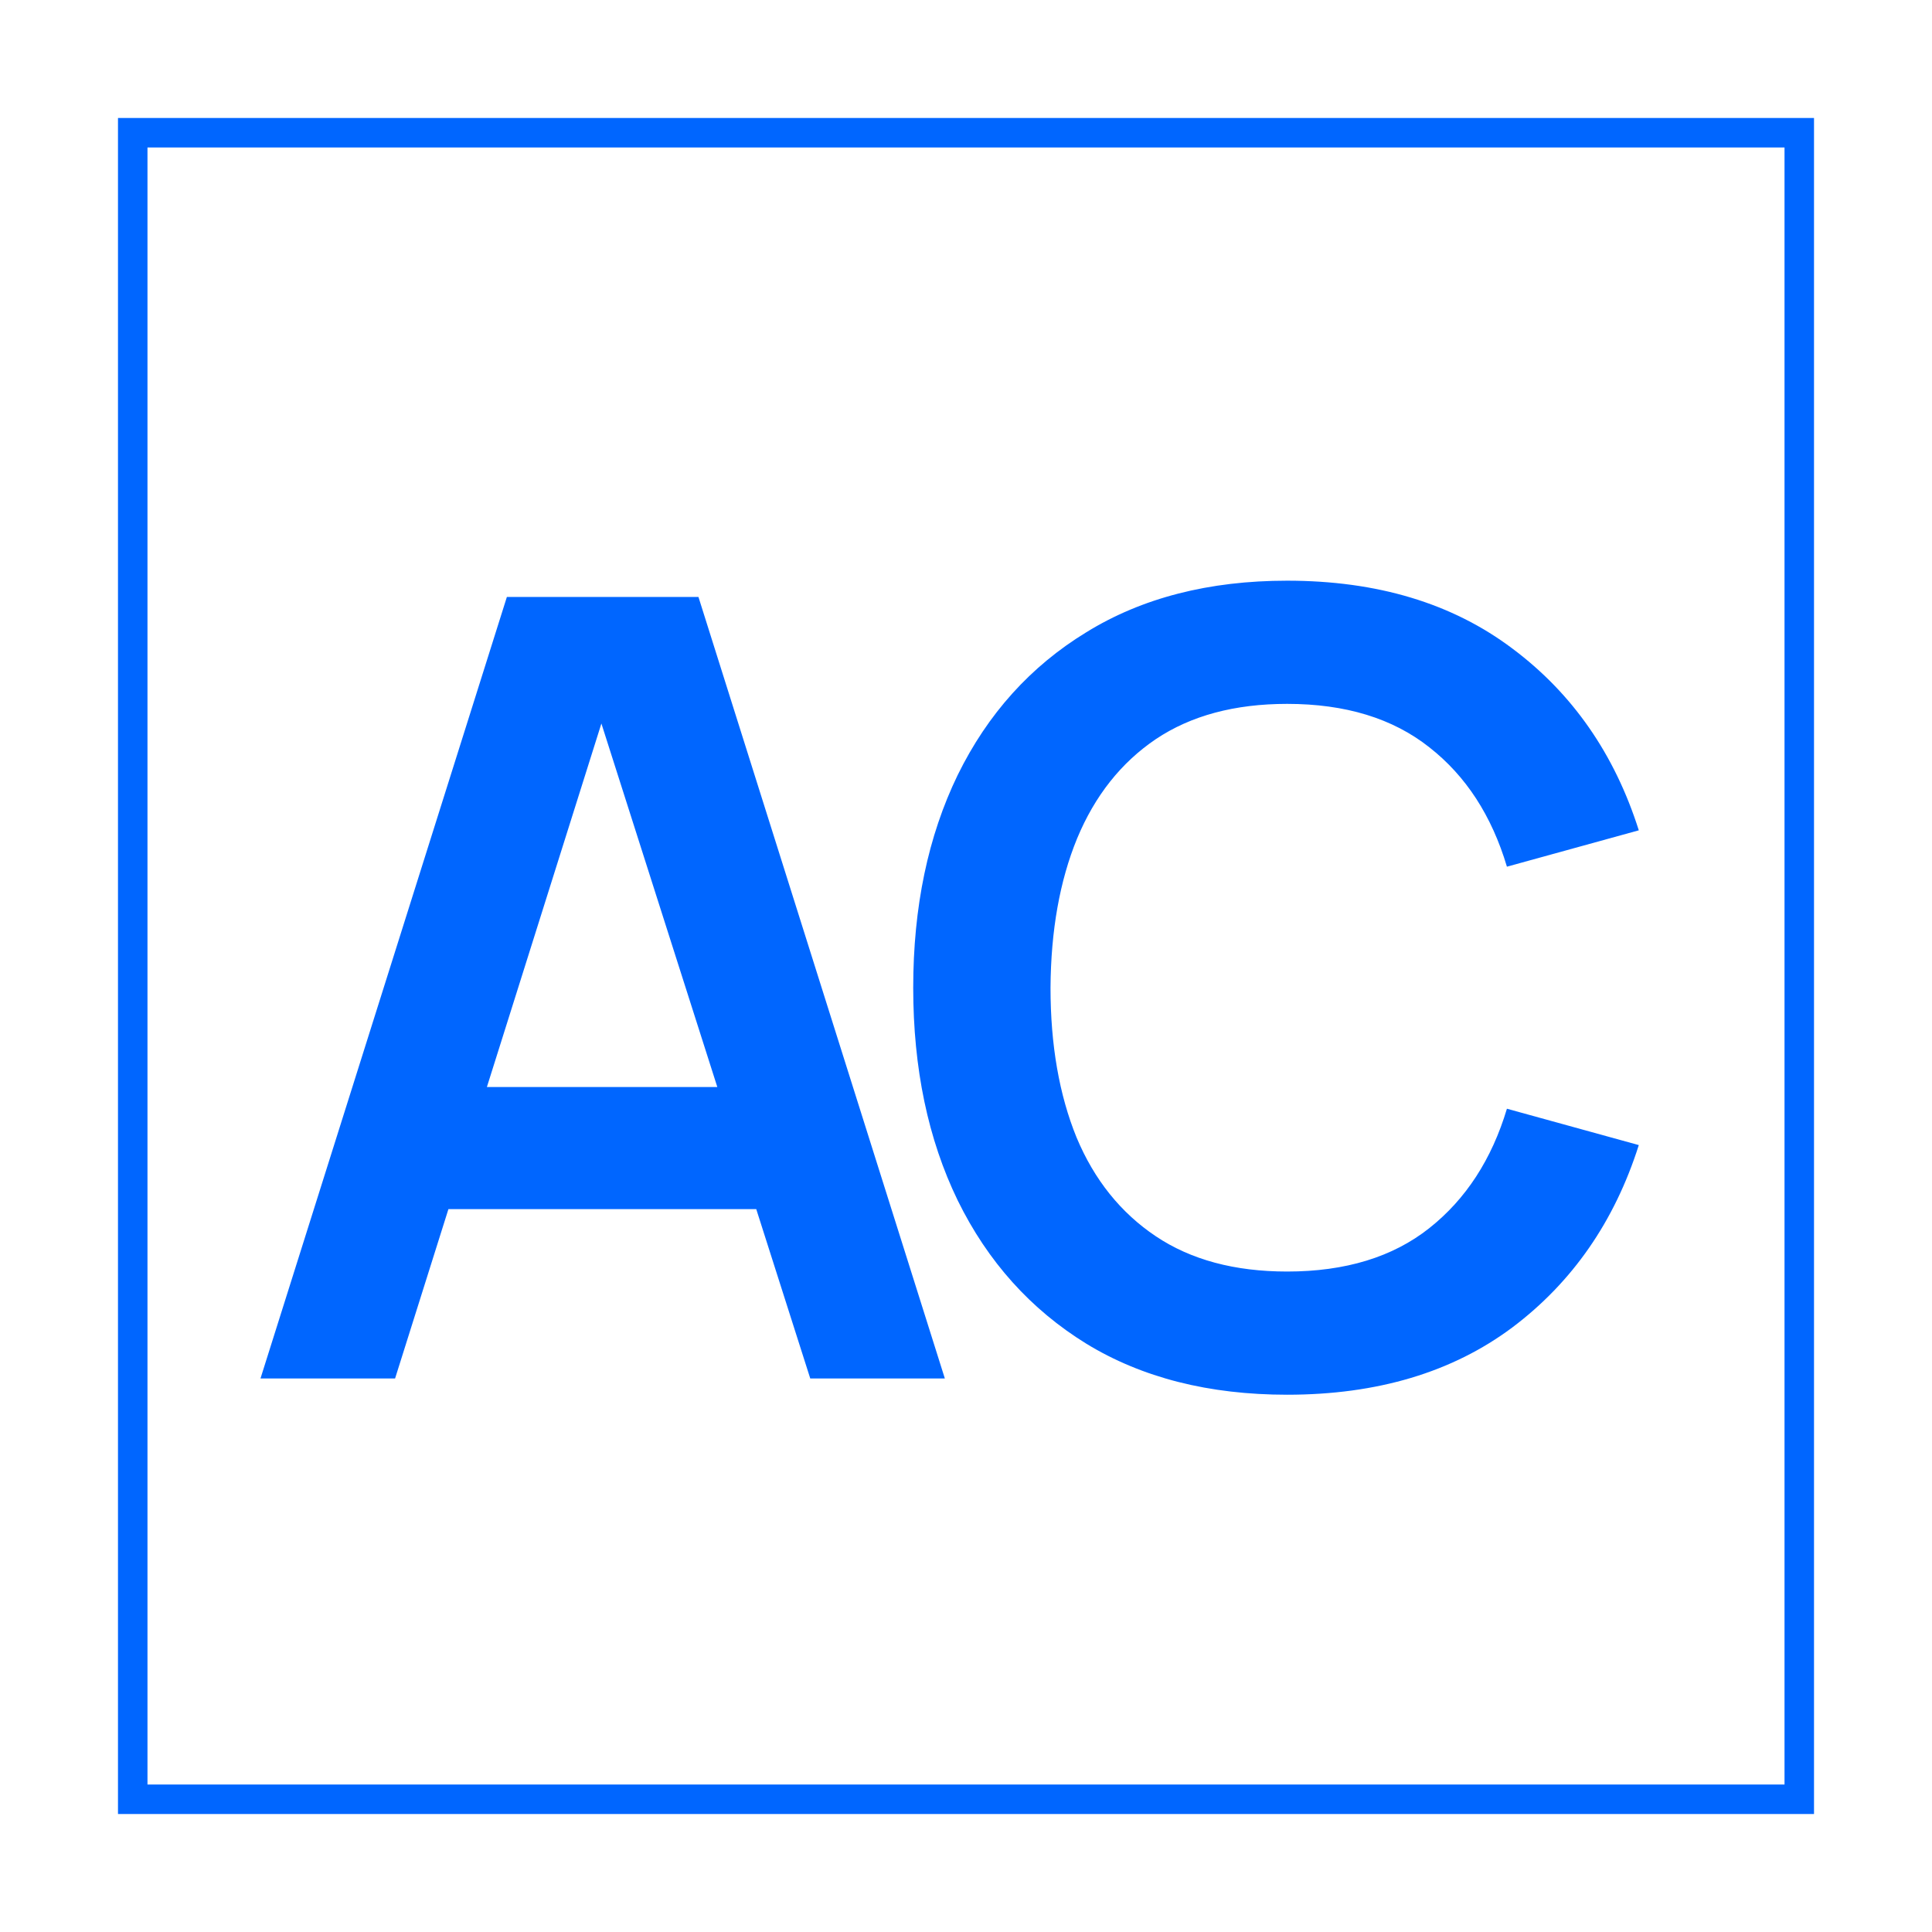
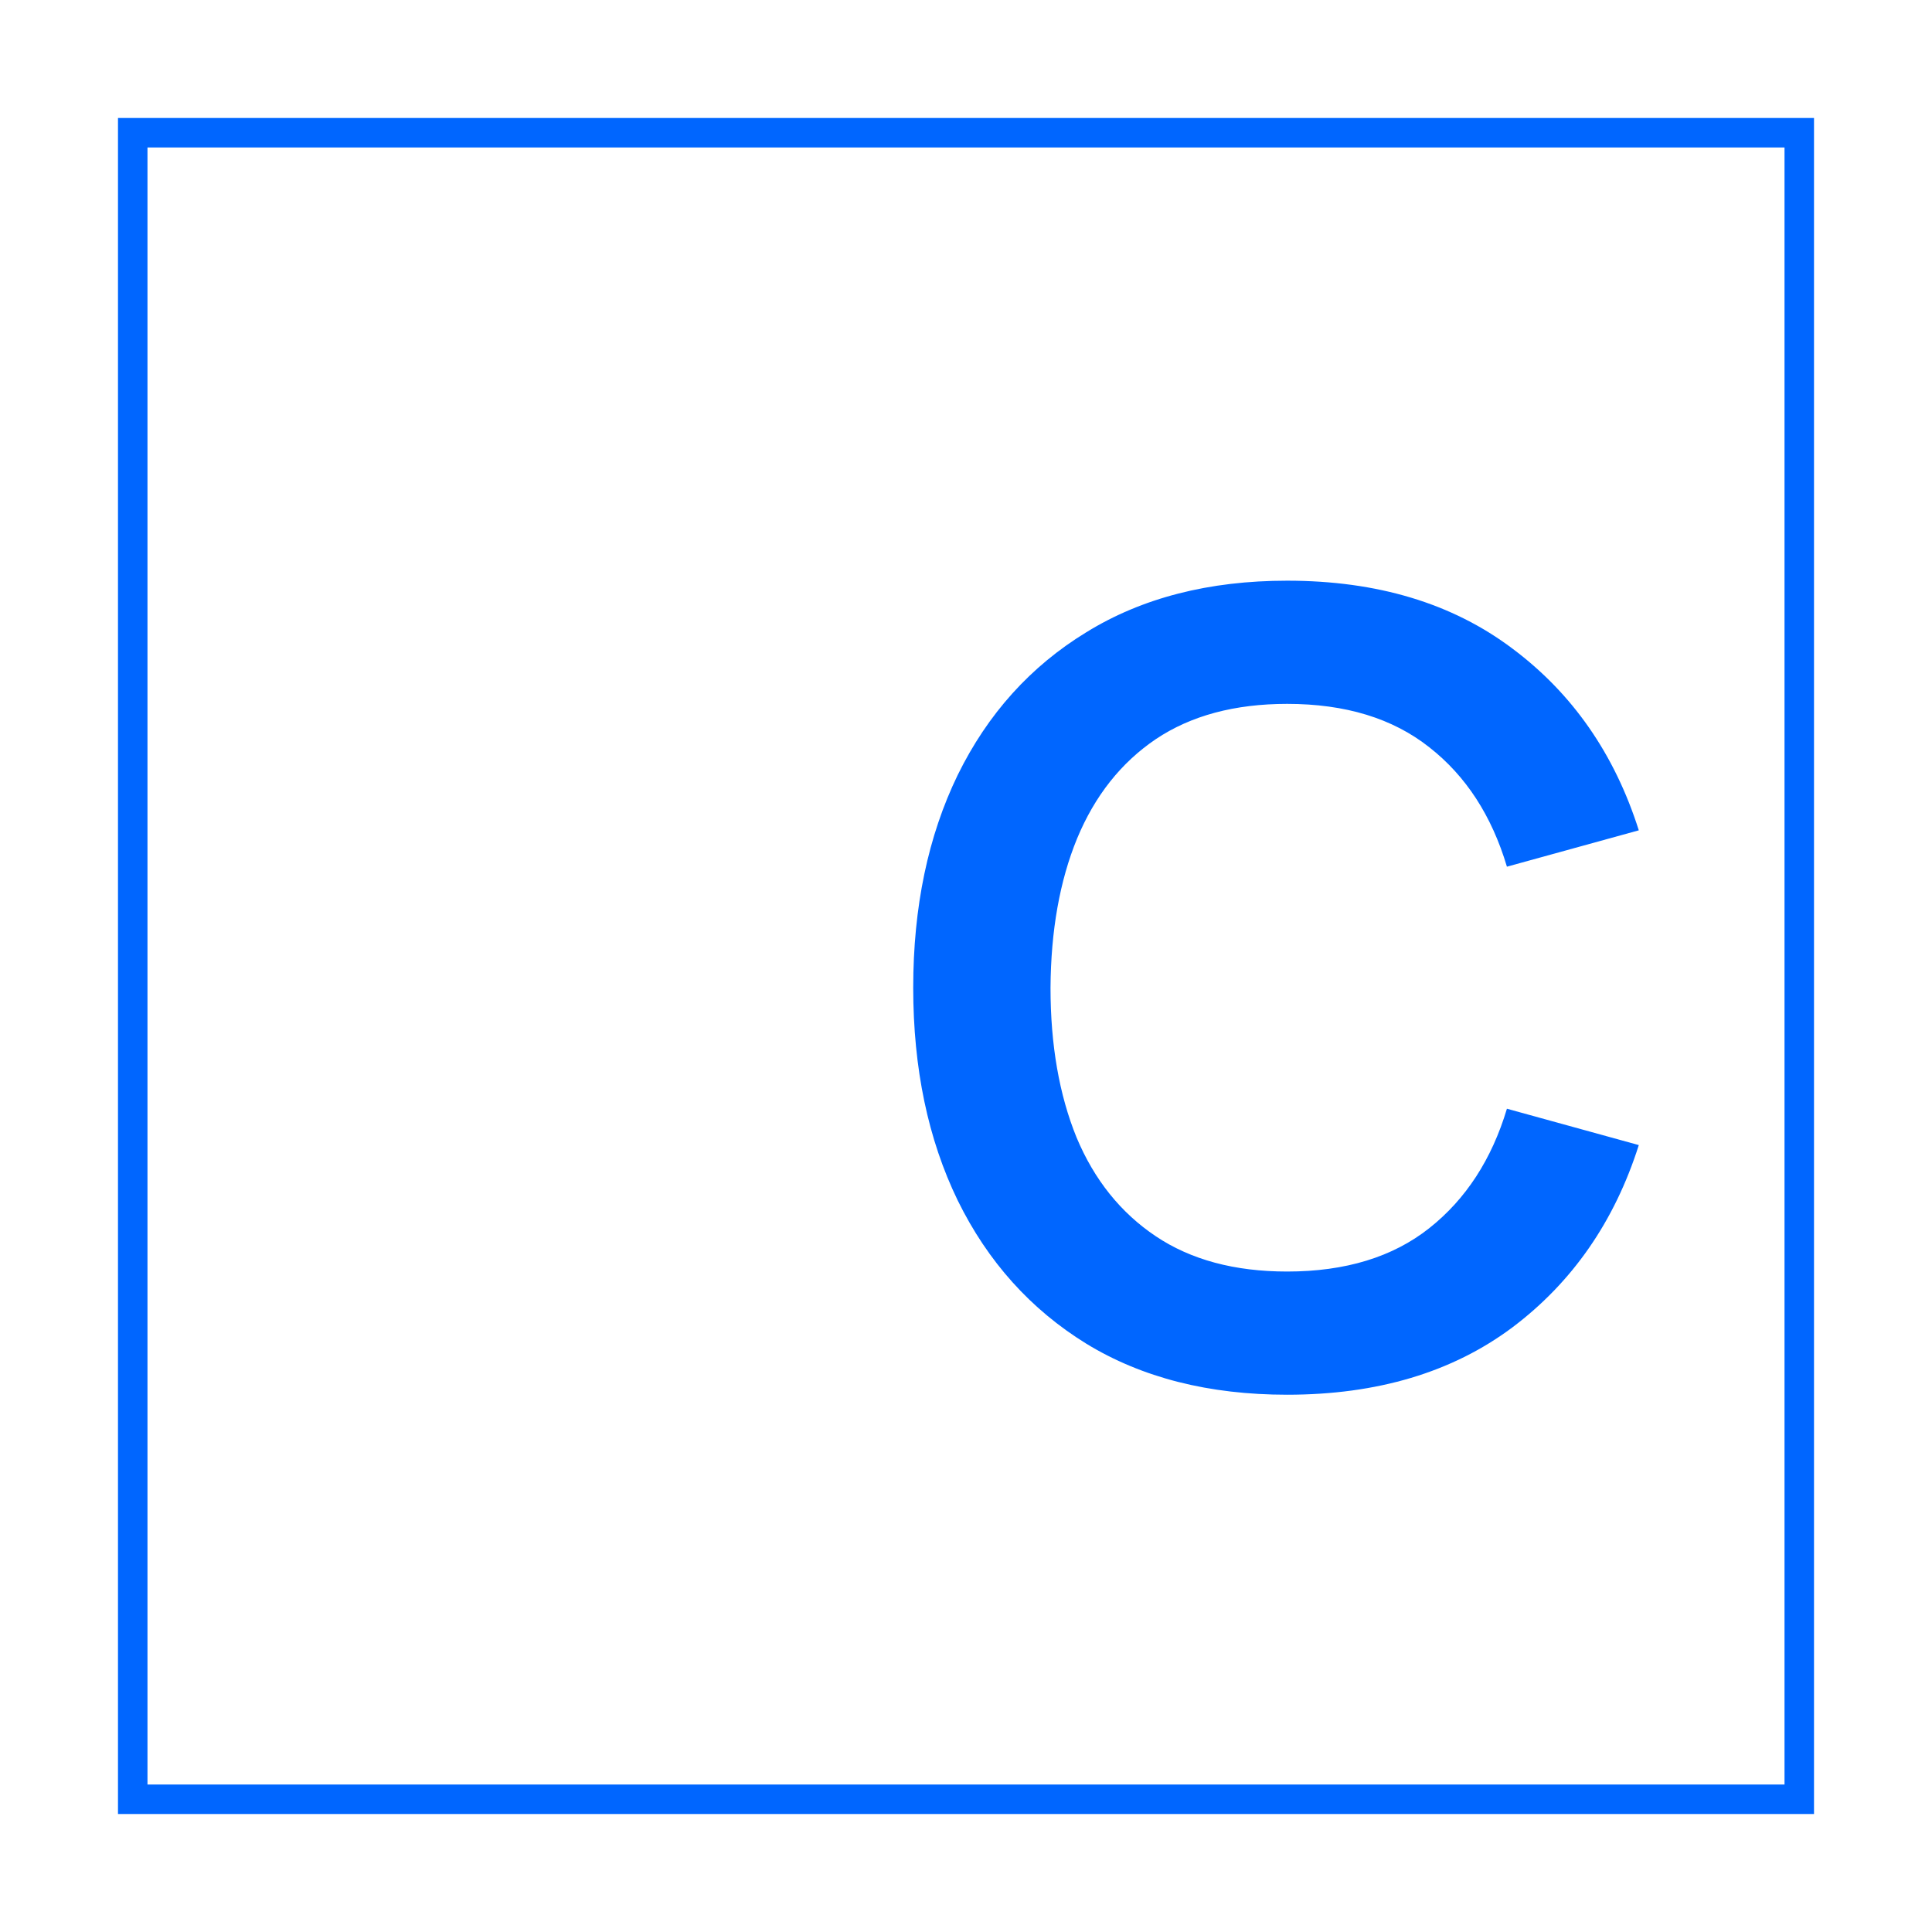
<svg xmlns="http://www.w3.org/2000/svg" width="262" height="262" viewBox="0 0 262 262" fill="none">
  <rect width="262" height="262" fill="white" />
-   <path d="M35.326 186.932L68.738 80.955H94.718L128.13 186.932H109.878L79.557 91.847H83.531L53.578 186.932H35.326ZM53.946 163.971V147.412H109.584V163.971H53.946Z" fill="#0066FF" />
  <path d="M174.549 189.14C163.951 189.14 154.875 186.834 147.319 182.222C139.763 177.561 133.949 171.085 129.877 162.793C125.853 154.501 123.842 144.885 123.842 133.944C123.842 123.003 125.853 113.386 129.877 105.094C133.949 96.802 139.763 90.351 147.319 85.739C154.875 81.078 163.951 78.747 174.549 78.747C186.766 78.747 196.947 81.814 205.091 87.947C213.236 94.03 218.952 102.249 222.239 112.601L204.355 117.532C202.295 110.614 198.787 105.217 193.831 101.341C188.876 97.416 182.448 95.453 174.549 95.453C167.435 95.453 161.498 97.048 156.739 100.237C152.029 103.426 148.472 107.915 146.068 113.705C143.713 119.445 142.511 126.192 142.461 133.944C142.461 141.696 143.639 148.467 145.994 154.256C148.398 159.997 151.98 164.461 156.739 167.65C161.498 170.84 167.435 172.434 174.549 172.434C182.448 172.434 188.876 170.472 193.831 166.547C198.787 162.621 202.295 157.224 204.355 150.355L222.239 155.286C218.952 165.639 213.236 173.882 205.091 180.014C196.947 186.098 186.766 189.14 174.549 189.14Z" fill="#0066FF" />
  <rect x="18" y="18" width="226" height="226" stroke="#0066FF" stroke-width="4" />
</svg>